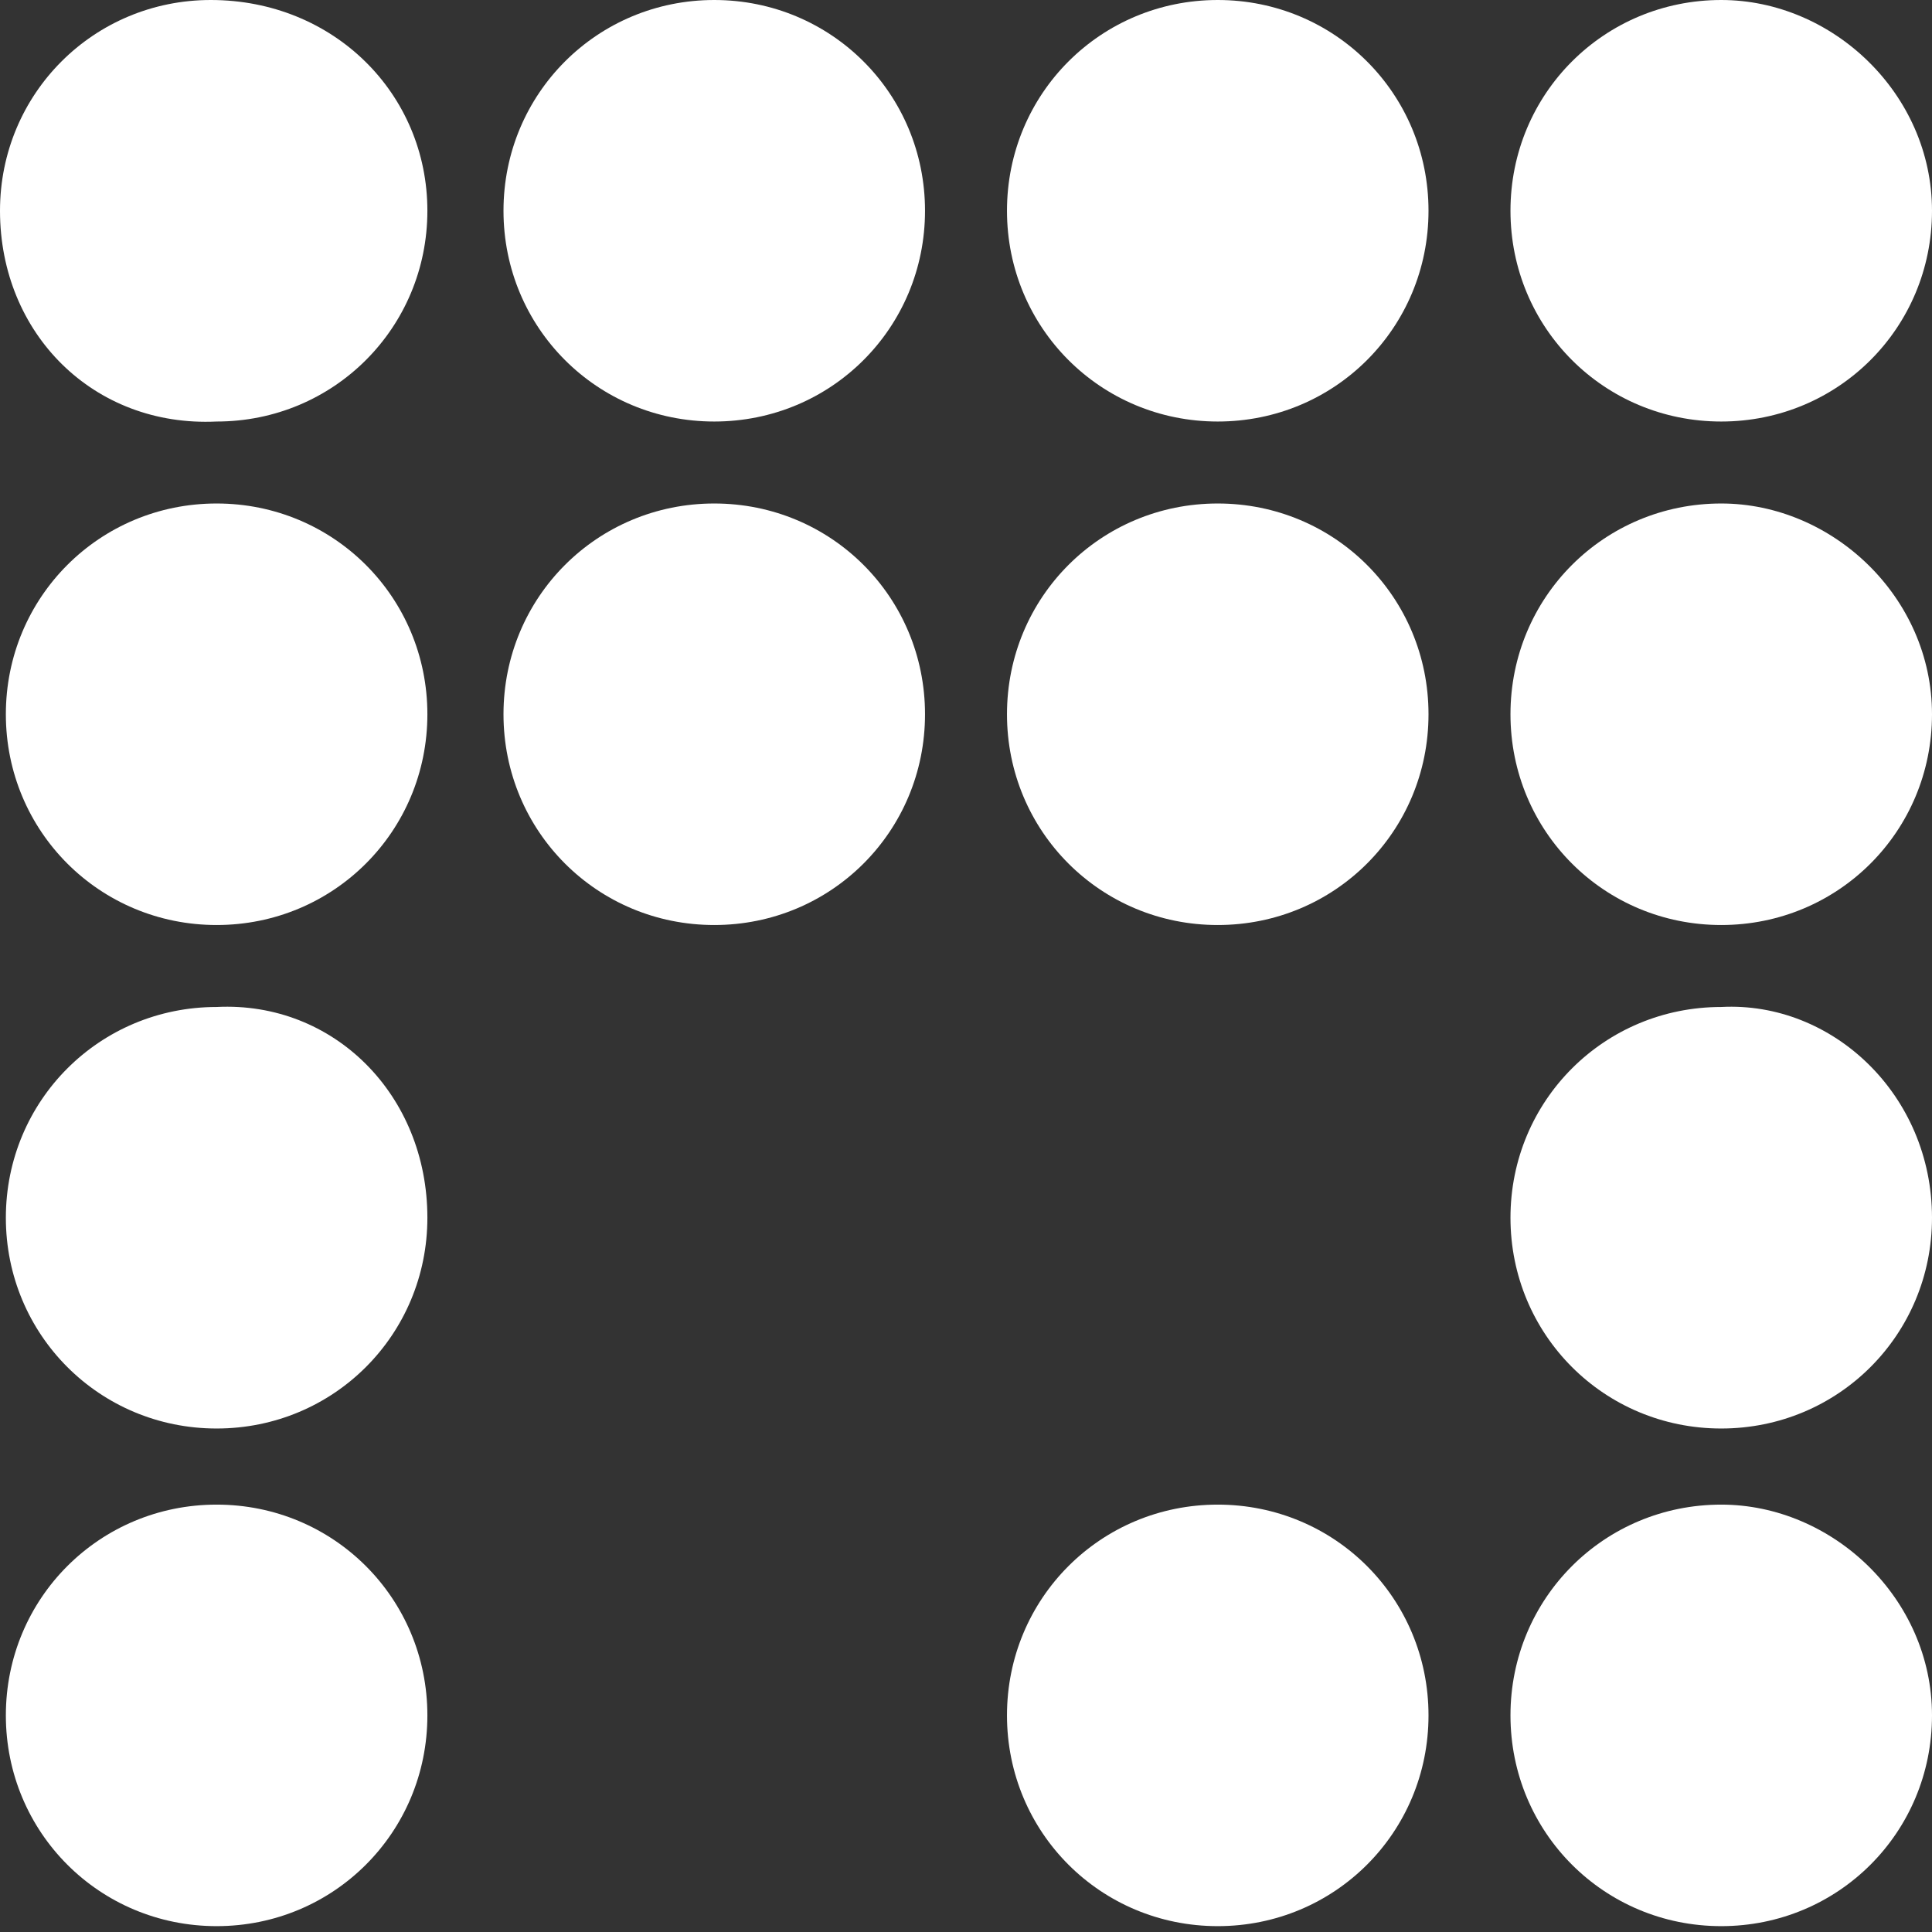
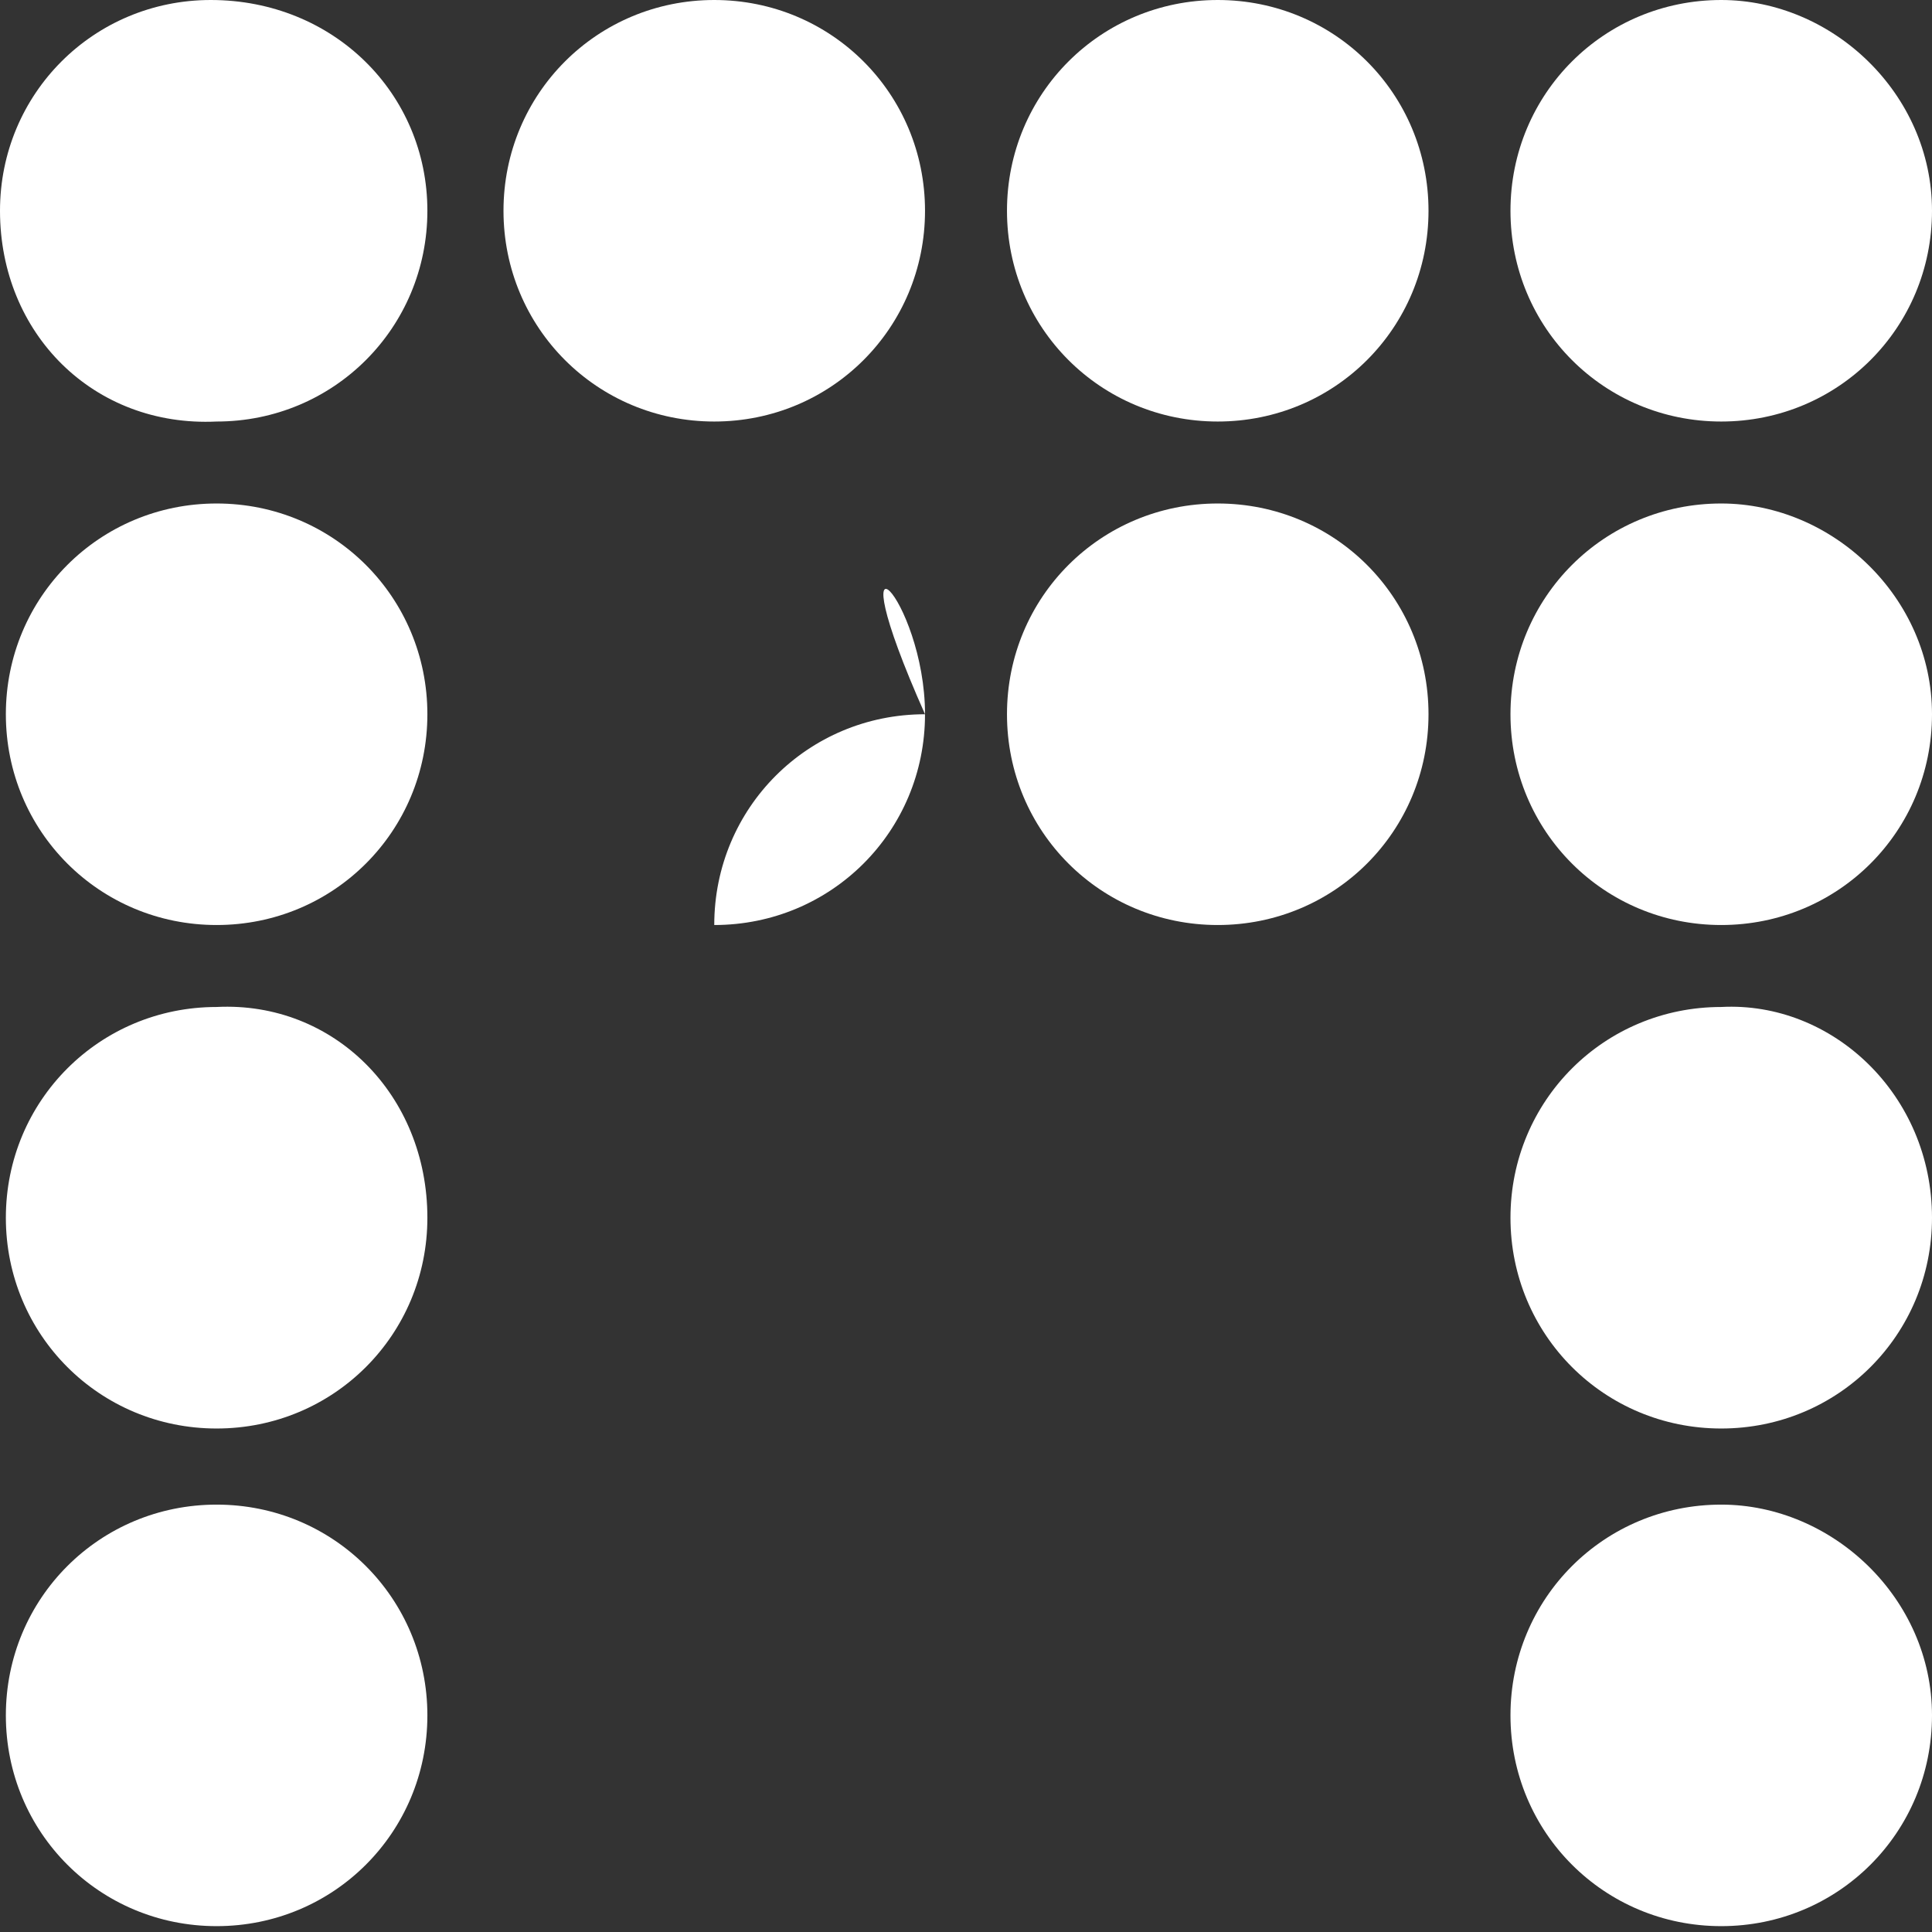
<svg xmlns="http://www.w3.org/2000/svg" version="1.1" id="Layer_1" x="0px" y="0px" viewBox="0 0 33 33" enable-background="new 0 0 33 33" xml:space="preserve">
  <rect x="0" y="0" width="33" height="33" fill="#333333" stroke="none" />
-   <path fill="#FFFFFF" d="M15.8,12.2c0,2-1.6,3.6-3.6,3.6c-2,0-3.6-1.6-3.6-3.6c0-2,1.6-3.6,3.6-3.6C14.2,8.6,15.8,10.2,15.8,12.2" />
+   <path fill="#FFFFFF" d="M15.8,12.2c0,2-1.6,3.6-3.6,3.6c0-2,1.6-3.6,3.6-3.6C14.2,8.6,15.8,10.2,15.8,12.2" />
  <path fill="#FFFFFF" d="M15.8,3.6c0,2-1.6,3.6-3.6,3.6c-2,0-3.6-1.6-3.6-3.6c0-2,1.6-3.6,3.6-3.6C14.2,0,15.8,1.6,15.8,3.6" />
-   <path fill="#FFFFFF" d="M24.4,29.3c0,2-1.6,3.6-3.6,3.6c-2,0-3.6-1.6-3.6-3.6c0-2,1.6-3.6,3.6-3.6C22.8,25.7,24.4,27.3,24.4,29.3" />
  <path fill="#FFFFFF" d="M7.3,20.8c0,2-1.6,3.6-3.6,3.6c-2,0-3.6-1.6-3.6-3.6c0-2,1.6-3.6,3.6-3.6C5.7,17.1,7.3,18.7,7.3,20.8" />
  <path fill="#FFFFFF" d="M7.3,29.3c0,2-1.6,3.6-3.6,3.6c-2,0-3.6-1.6-3.6-3.6c0-2,1.6-3.6,3.6-3.6C5.7,25.7,7.3,27.3,7.3,29.3" />
  <path fill="#FFFFFF" d="M33,20.8c0,2-1.6,3.6-3.6,3.6c-2,0-3.6-1.6-3.6-3.6c0-2,1.6-3.6,3.6-3.6C31.3,17.1,33,18.7,33,20.8" />
  <path fill="#FFFFFF" d="M7.3,12.2c0,2-1.6,3.6-3.6,3.6c-2,0-3.6-1.6-3.6-3.6c0-2,1.6-3.6,3.6-3.6C5.7,8.6,7.3,10.2,7.3,12.2" />
  <path fill="#FFFFFF" d="M7.3,3.6c0,2-1.6,3.6-3.6,3.6C1.6,7.3,0,5.7,0,3.6C0,1.6,1.6,0,3.6,0C5.7,0,7.3,1.6,7.3,3.6" />
  <path fill="#FFFFFF" d="M33,12.2c0,2-1.6,3.6-3.6,3.6c-2,0-3.6-1.6-3.6-3.6c0-2,1.6-3.6,3.6-3.6C31.3,8.6,33,10.2,33,12.2" />
  <path fill="#FFFFFF" d="M33,3.6c0,2-1.6,3.6-3.6,3.6c-2,0-3.6-1.6-3.6-3.6c0-2,1.6-3.6,3.6-3.6C31.3,0,33,1.6,33,3.6" />
  <path fill="#FFFFFF" d="M24.4,12.2c0,2-1.6,3.6-3.6,3.6c-2,0-3.6-1.6-3.6-3.6c0-2,1.6-3.6,3.6-3.6C22.8,8.6,24.4,10.2,24.4,12.2" />
  <path fill="#FFFFFF" d="M24.4,3.6c0,2-1.6,3.6-3.6,3.6c-2,0-3.6-1.6-3.6-3.6c0-2,1.6-3.6,3.6-3.6C22.8,0,24.4,1.6,24.4,3.6" />
  <path fill="#FFFFFF" d="M33,29.3c0,2-1.6,3.6-3.6,3.6c-2,0-3.6-1.6-3.6-3.6c0-2,1.6-3.6,3.6-3.6C31.3,25.7,33,27.3,33,29.3" />
</svg>